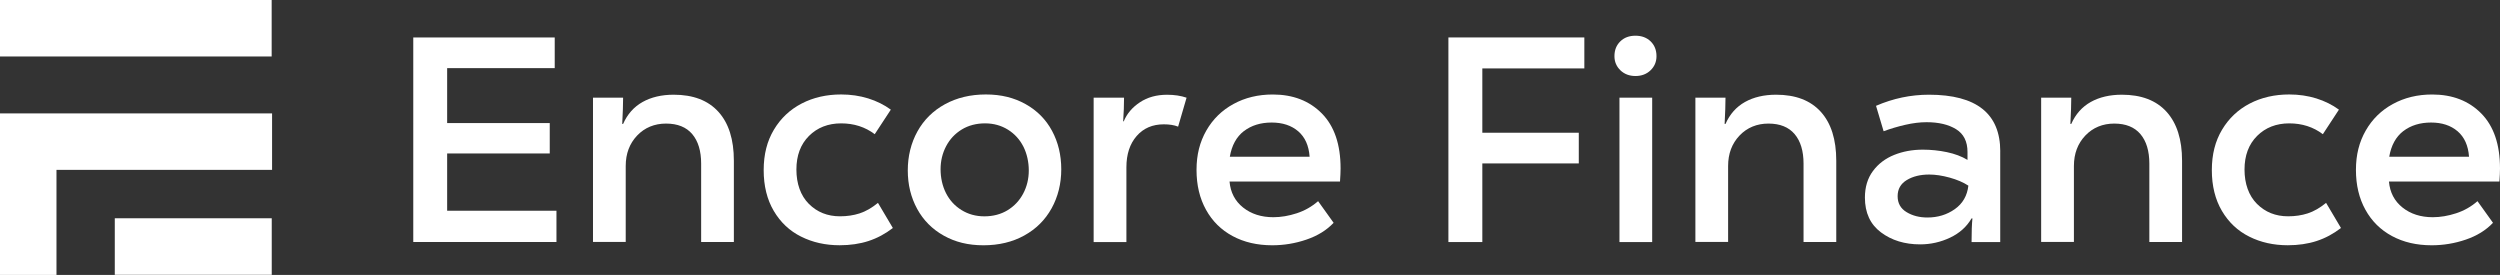
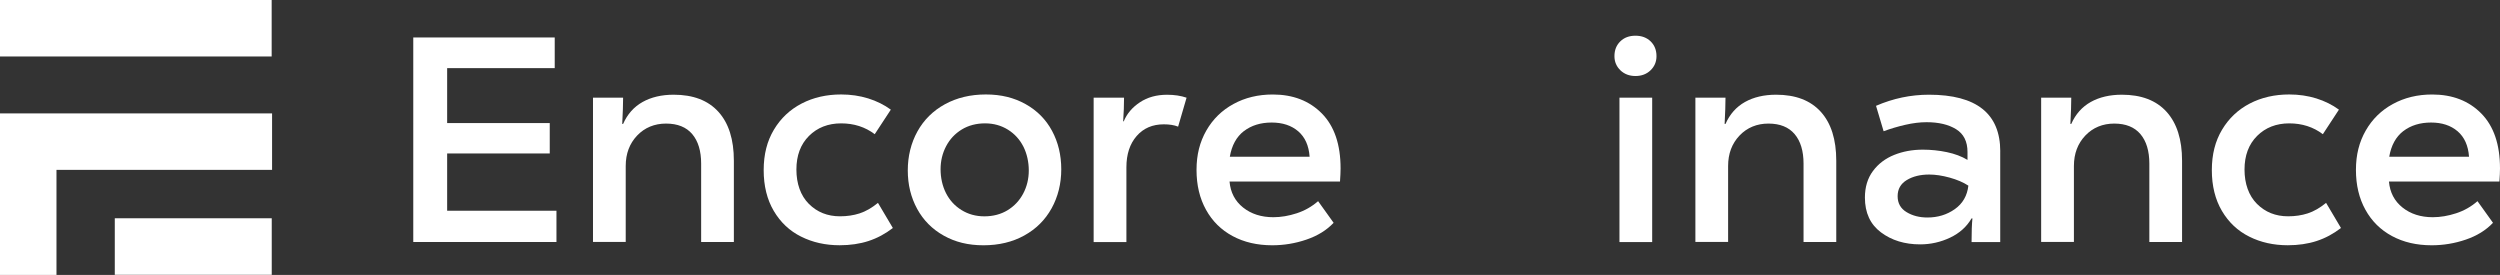
<svg xmlns="http://www.w3.org/2000/svg" id="_Шар_2" data-name="Шар 2" viewBox="0 0 602.87 66.3">
  <rect x="0" y="0" width="602.87" height="66.3" fill="#333333" stroke="none" />
  <defs>
    <style>
      .cls-1 {
        fill: #fff;
      }
    </style>
  </defs>
  <g id="Layer_1" data-name="Layer 1">
    <g>
      <path class="cls-1" d="m107.83,37.01v13.81h26.36v7.54h-34.53V9.03h34.11v7.4h-25.94v13.25h24.74v7.33h-24.74Z" />
      <path class="cls-1" d="m143,58.37V23.55h7.26c0,1.55-.07,3.66-.21,6.34h.21c1.03-2.35,2.6-4.11,4.69-5.29,2.09-1.17,4.59-1.76,7.51-1.76,4.7,0,8.29,1.37,10.78,4.12,2.49,2.75,3.73,6.68,3.73,11.8v19.59h-7.89v-18.89c0-3.05-.72-5.43-2.15-7.12-1.43-1.69-3.54-2.54-6.31-2.54s-5.14.96-6.98,2.89c-1.83,1.93-2.75,4.37-2.75,7.33v18.32h-7.89Z" />
      <path class="cls-1" d="m193.18,57.06c-2.77-1.38-4.97-3.45-6.59-6.2-1.62-2.75-2.43-6.03-2.43-9.83s.82-7.01,2.47-9.76c1.64-2.75,3.88-4.85,6.7-6.31,2.82-1.46,5.99-2.18,9.51-2.18,2.3,0,4.48.32,6.52.95,2.04.64,3.86,1.54,5.46,2.71l-3.88,5.92c-2.3-1.74-5-2.61-8.11-2.61s-5.73,1.01-7.75,3.03c-2.02,2.02-3.03,4.72-3.03,8.1s1,6.28,3,8.28c2,2,4.5,3,7.51,3,1.69,0,3.26-.23,4.72-.7,1.46-.47,2.94-1.32,4.44-2.54l3.59,6.06c-1.83,1.41-3.79,2.46-5.88,3.14-2.09.68-4.41,1.02-6.94,1.02-3.43,0-6.53-.69-9.3-2.08Z" />
      <path class="cls-1" d="m227.58,56.82c-2.77-1.55-4.91-3.7-6.41-6.45-1.5-2.75-2.26-5.84-2.26-9.27s.78-6.61,2.33-9.41c1.55-2.79,3.76-4.98,6.62-6.55,2.87-1.57,6.16-2.36,9.87-2.36s6.81.78,9.59,2.33c2.77,1.55,4.9,3.7,6.38,6.45,1.48,2.75,2.22,5.84,2.22,9.27s-.78,6.61-2.33,9.41c-1.55,2.8-3.75,4.98-6.59,6.55-2.84,1.57-6.12,2.36-9.83,2.36s-6.81-.77-9.59-2.33Zm15.4-6.13c1.62-.99,2.88-2.33,3.77-4.02.89-1.69,1.34-3.55,1.34-5.57s-.44-4.03-1.3-5.74c-.87-1.71-2.11-3.08-3.73-4.09-1.62-1.01-3.47-1.52-5.53-1.52s-3.98.49-5.6,1.48c-1.62.99-2.88,2.33-3.77,4.02-.89,1.69-1.34,3.55-1.34,5.57s.43,4.03,1.3,5.74c.87,1.72,2.11,3.08,3.74,4.09,1.62,1.01,3.46,1.52,5.53,1.52s3.98-.49,5.6-1.48Z" />
      <path class="cls-1" d="m263.73,58.37V23.55h7.33c0,1.74-.07,3.64-.21,5.71h.14c.75-1.83,2.04-3.36,3.88-4.58,1.83-1.22,4.02-1.83,6.55-1.83,1.79,0,3.36.24,4.72.71l-2.04,6.98c-.94-.38-2.09-.56-3.45-.56-2.73,0-4.91.94-6.55,2.82-1.64,1.88-2.47,4.39-2.47,7.54v18.04h-7.89Z" />
      <path class="cls-1" d="m323.14,43.78h-26.64c.23,2.63,1.33,4.72,3.28,6.27,1.95,1.55,4.38,2.33,7.29,2.33,1.83,0,3.71-.32,5.64-.95,1.93-.63,3.64-1.61,5.15-2.92l3.74,5.22c-1.69,1.79-3.88,3.14-6.56,4.05-2.68.92-5.43,1.37-8.25,1.37-3.62,0-6.8-.74-9.55-2.22-2.75-1.48-4.89-3.59-6.41-6.34-1.53-2.75-2.29-5.96-2.29-9.62s.79-6.73,2.36-9.48c1.57-2.75,3.76-4.89,6.55-6.41,2.79-1.53,5.96-2.29,9.48-2.29,4.89,0,8.83,1.53,11.84,4.58,3.01,3.06,4.51,7.47,4.51,13.25,0,.8-.05,1.86-.14,3.17Zm-23.19-12.16c-1.79,1.39-2.91,3.44-3.38,6.17h19.24c-.19-2.68-1.11-4.72-2.75-6.13-1.65-1.41-3.78-2.11-6.41-2.11s-4.91.69-6.69,2.08Z" />
-       <path class="cls-1" d="m382.06,9.03v7.47h-24.6v15.51h23.26v7.4h-23.26v18.96h-8.18V9.03h32.77Z" />
      <path class="cls-1" d="m390.77,16.96c-.96-.92-1.45-2.05-1.45-3.42,0-1.46.47-2.64,1.41-3.56.94-.92,2.16-1.37,3.66-1.37s2.72.46,3.66,1.37c.94.92,1.41,2.1,1.41,3.56,0,1.36-.48,2.5-1.44,3.42-.96.92-2.17,1.37-3.63,1.37s-2.67-.46-3.63-1.37Zm7.65,41.41h-7.89V23.55h7.89v34.82Z" />
      <path class="cls-1" d="m408.84,58.37V23.55h7.26c0,1.55-.07,3.66-.21,6.34h.21c1.03-2.35,2.6-4.11,4.69-5.29,2.09-1.17,4.59-1.76,7.51-1.76,4.7,0,8.29,1.37,10.78,4.12,2.49,2.75,3.73,6.68,3.73,11.8v19.59h-7.89v-18.89c0-3.05-.72-5.43-2.15-7.12-1.43-1.69-3.54-2.54-6.31-2.54s-5.14.96-6.98,2.89c-1.83,1.93-2.75,4.37-2.75,7.33v18.32h-7.89Z" />
      <path class="cls-1" d="m482.35,36.52v21.85h-6.91c0-2.44.07-4.35.21-5.71h-.21c-1.17,2.02-2.9,3.57-5.18,4.65-2.28,1.08-4.69,1.62-7.22,1.62-3.71,0-6.86-.96-9.44-2.89-2.58-1.93-3.88-4.72-3.88-8.39,0-2.54.65-4.67,1.94-6.41,1.29-1.74,3-3.03,5.11-3.88,2.11-.85,4.42-1.27,6.91-1.27,1.97,0,3.91.2,5.81.6,1.9.4,3.56,1.02,4.97,1.87v-1.9c0-2.54-.92-4.37-2.75-5.5-1.83-1.13-4.21-1.69-7.12-1.69-1.6,0-3.31.21-5.14.63-1.83.42-3.57.94-5.22,1.55l-1.83-6.13c4.13-1.79,8.39-2.68,12.76-2.68,11.46,0,17.2,4.56,17.2,13.67Zm-10.96,13.92c1.9-1.34,3-3.23,3.28-5.67-1.22-.8-2.72-1.44-4.51-1.94-1.79-.49-3.43-.74-4.93-.74-2.16,0-3.97.45-5.43,1.34-1.46.89-2.19,2.18-2.19,3.88s.72,2.97,2.15,3.84c1.43.87,3.11,1.3,5.04,1.3,2.49,0,4.69-.67,6.59-2.01Z" />
      <path class="cls-1" d="m492.22,58.37V23.55h7.26c0,1.55-.07,3.66-.21,6.34h.21c1.03-2.35,2.6-4.11,4.69-5.29,2.09-1.17,4.59-1.76,7.51-1.76,4.7,0,8.29,1.37,10.78,4.12,2.49,2.75,3.74,6.68,3.74,11.8v19.59h-7.89v-18.89c0-3.05-.72-5.43-2.15-7.12-1.43-1.69-3.54-2.54-6.31-2.54s-5.14.96-6.98,2.89c-1.83,1.93-2.75,4.37-2.75,7.33v18.32h-7.89Z" />
      <path class="cls-1" d="m542.4,57.06c-2.77-1.38-4.97-3.45-6.59-6.2-1.62-2.75-2.43-6.03-2.43-9.83s.82-7.01,2.47-9.76c1.64-2.75,3.88-4.85,6.69-6.31,2.82-1.46,5.99-2.18,9.51-2.18,2.3,0,4.48.32,6.52.95,2.04.64,3.86,1.54,5.46,2.71l-3.88,5.92c-2.3-1.74-5-2.61-8.11-2.61s-5.73,1.01-7.75,3.03c-2.02,2.02-3.03,4.72-3.03,8.1s1,6.28,3,8.28c2,2,4.5,3,7.51,3,1.69,0,3.26-.23,4.72-.7,1.46-.47,2.94-1.32,4.44-2.54l3.59,6.06c-1.83,1.41-3.79,2.46-5.88,3.14-2.09.68-4.41,1.02-6.94,1.02-3.43,0-6.53-.69-9.3-2.08Z" />
      <path class="cls-1" d="m602.73,43.78h-26.64c.23,2.63,1.33,4.72,3.28,6.27,1.95,1.55,4.38,2.33,7.29,2.33,1.83,0,3.71-.32,5.64-.95,1.93-.63,3.64-1.61,5.14-2.92l3.74,5.22c-1.69,1.79-3.88,3.14-6.55,4.05-2.68.92-5.43,1.37-8.25,1.37-3.62,0-6.8-.74-9.55-2.22-2.75-1.48-4.89-3.59-6.41-6.34-1.53-2.75-2.29-5.96-2.29-9.62s.79-6.73,2.36-9.48c1.57-2.75,3.76-4.89,6.55-6.41,2.8-1.53,5.96-2.29,9.48-2.29,4.89,0,8.83,1.53,11.84,4.58,3.01,3.06,4.51,7.47,4.51,13.25,0,.8-.05,1.86-.14,3.17Zm-23.19-12.16c-1.79,1.39-2.91,3.44-3.38,6.17h19.24c-.19-2.68-1.11-4.72-2.75-6.13-1.65-1.41-3.78-2.11-6.41-2.11s-4.91.69-6.7,2.08Z" />
    </g>
    <g>
      <rect class="cls-1" x="0" width="65.51" height="13.62" />
      <polygon class="cls-1" points="13.62 27.35 13.62 27.35 0 27.35 0 66.3 13.62 66.3 13.62 40.97 65.61 40.97 65.61 27.35 13.62 27.35" />
      <rect class="cls-1" x="27.68" y="52.64" width="37.85" height="13.62" />
    </g>
  </g>
</svg>